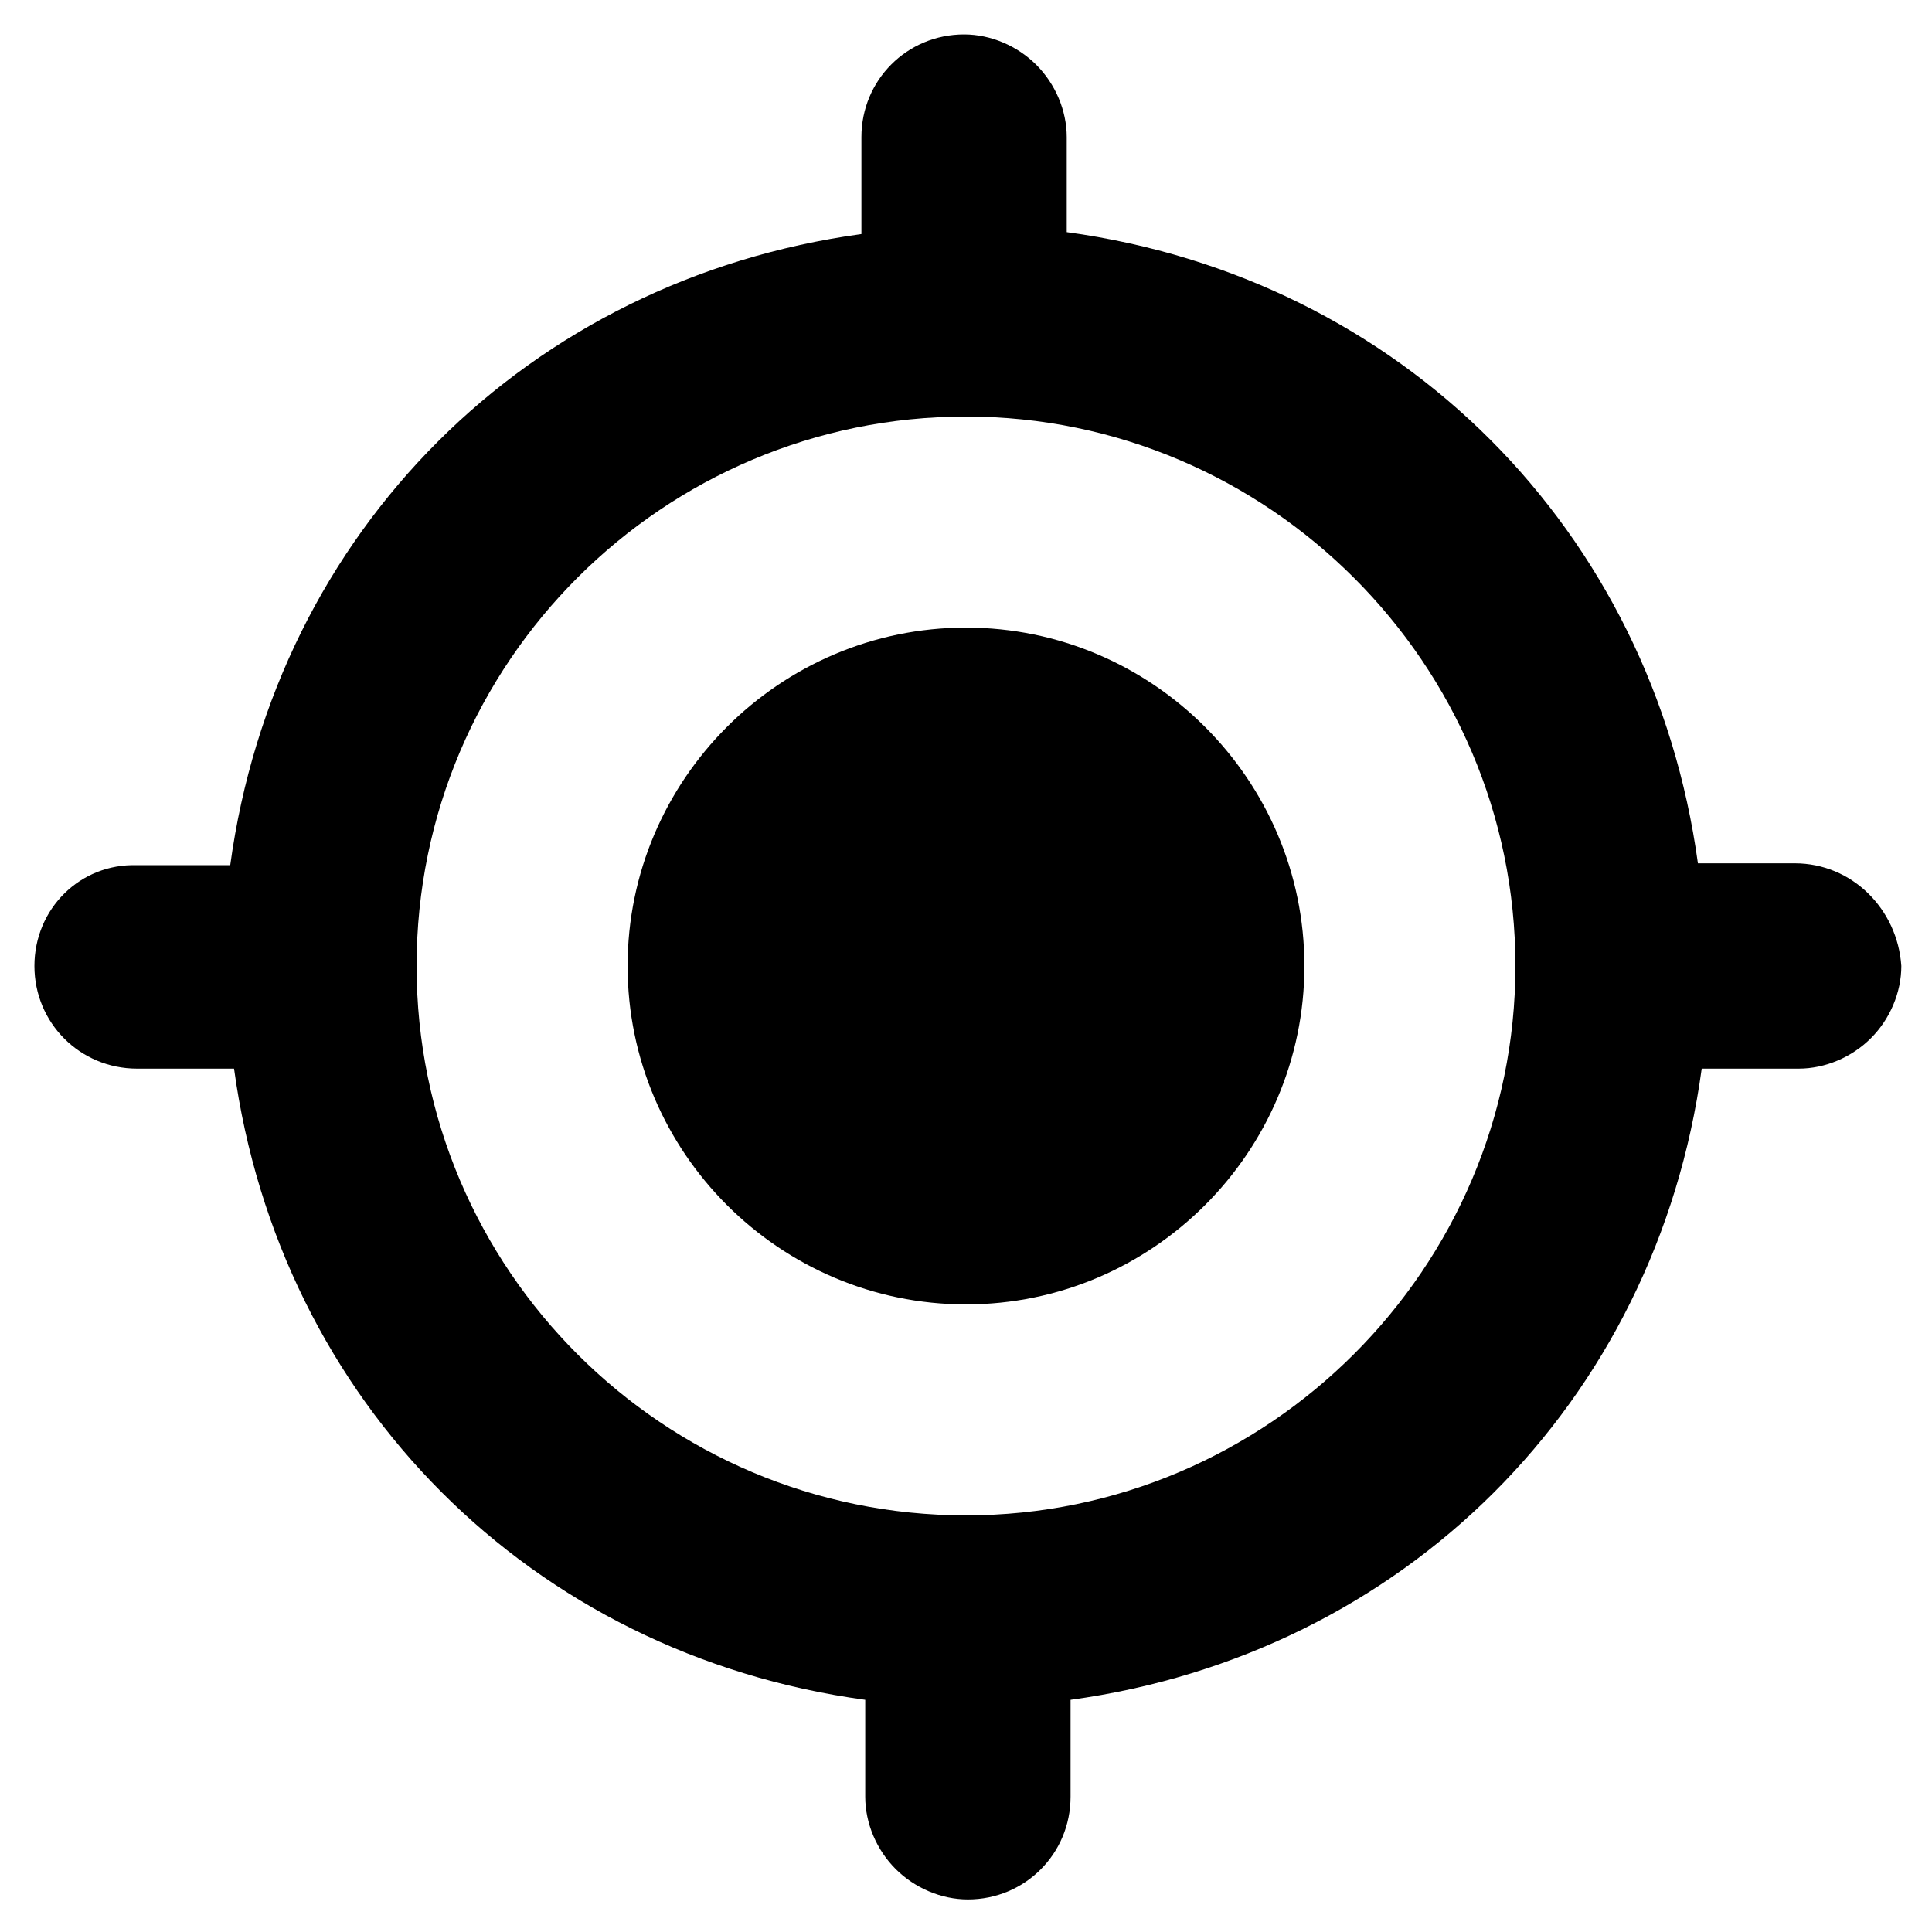
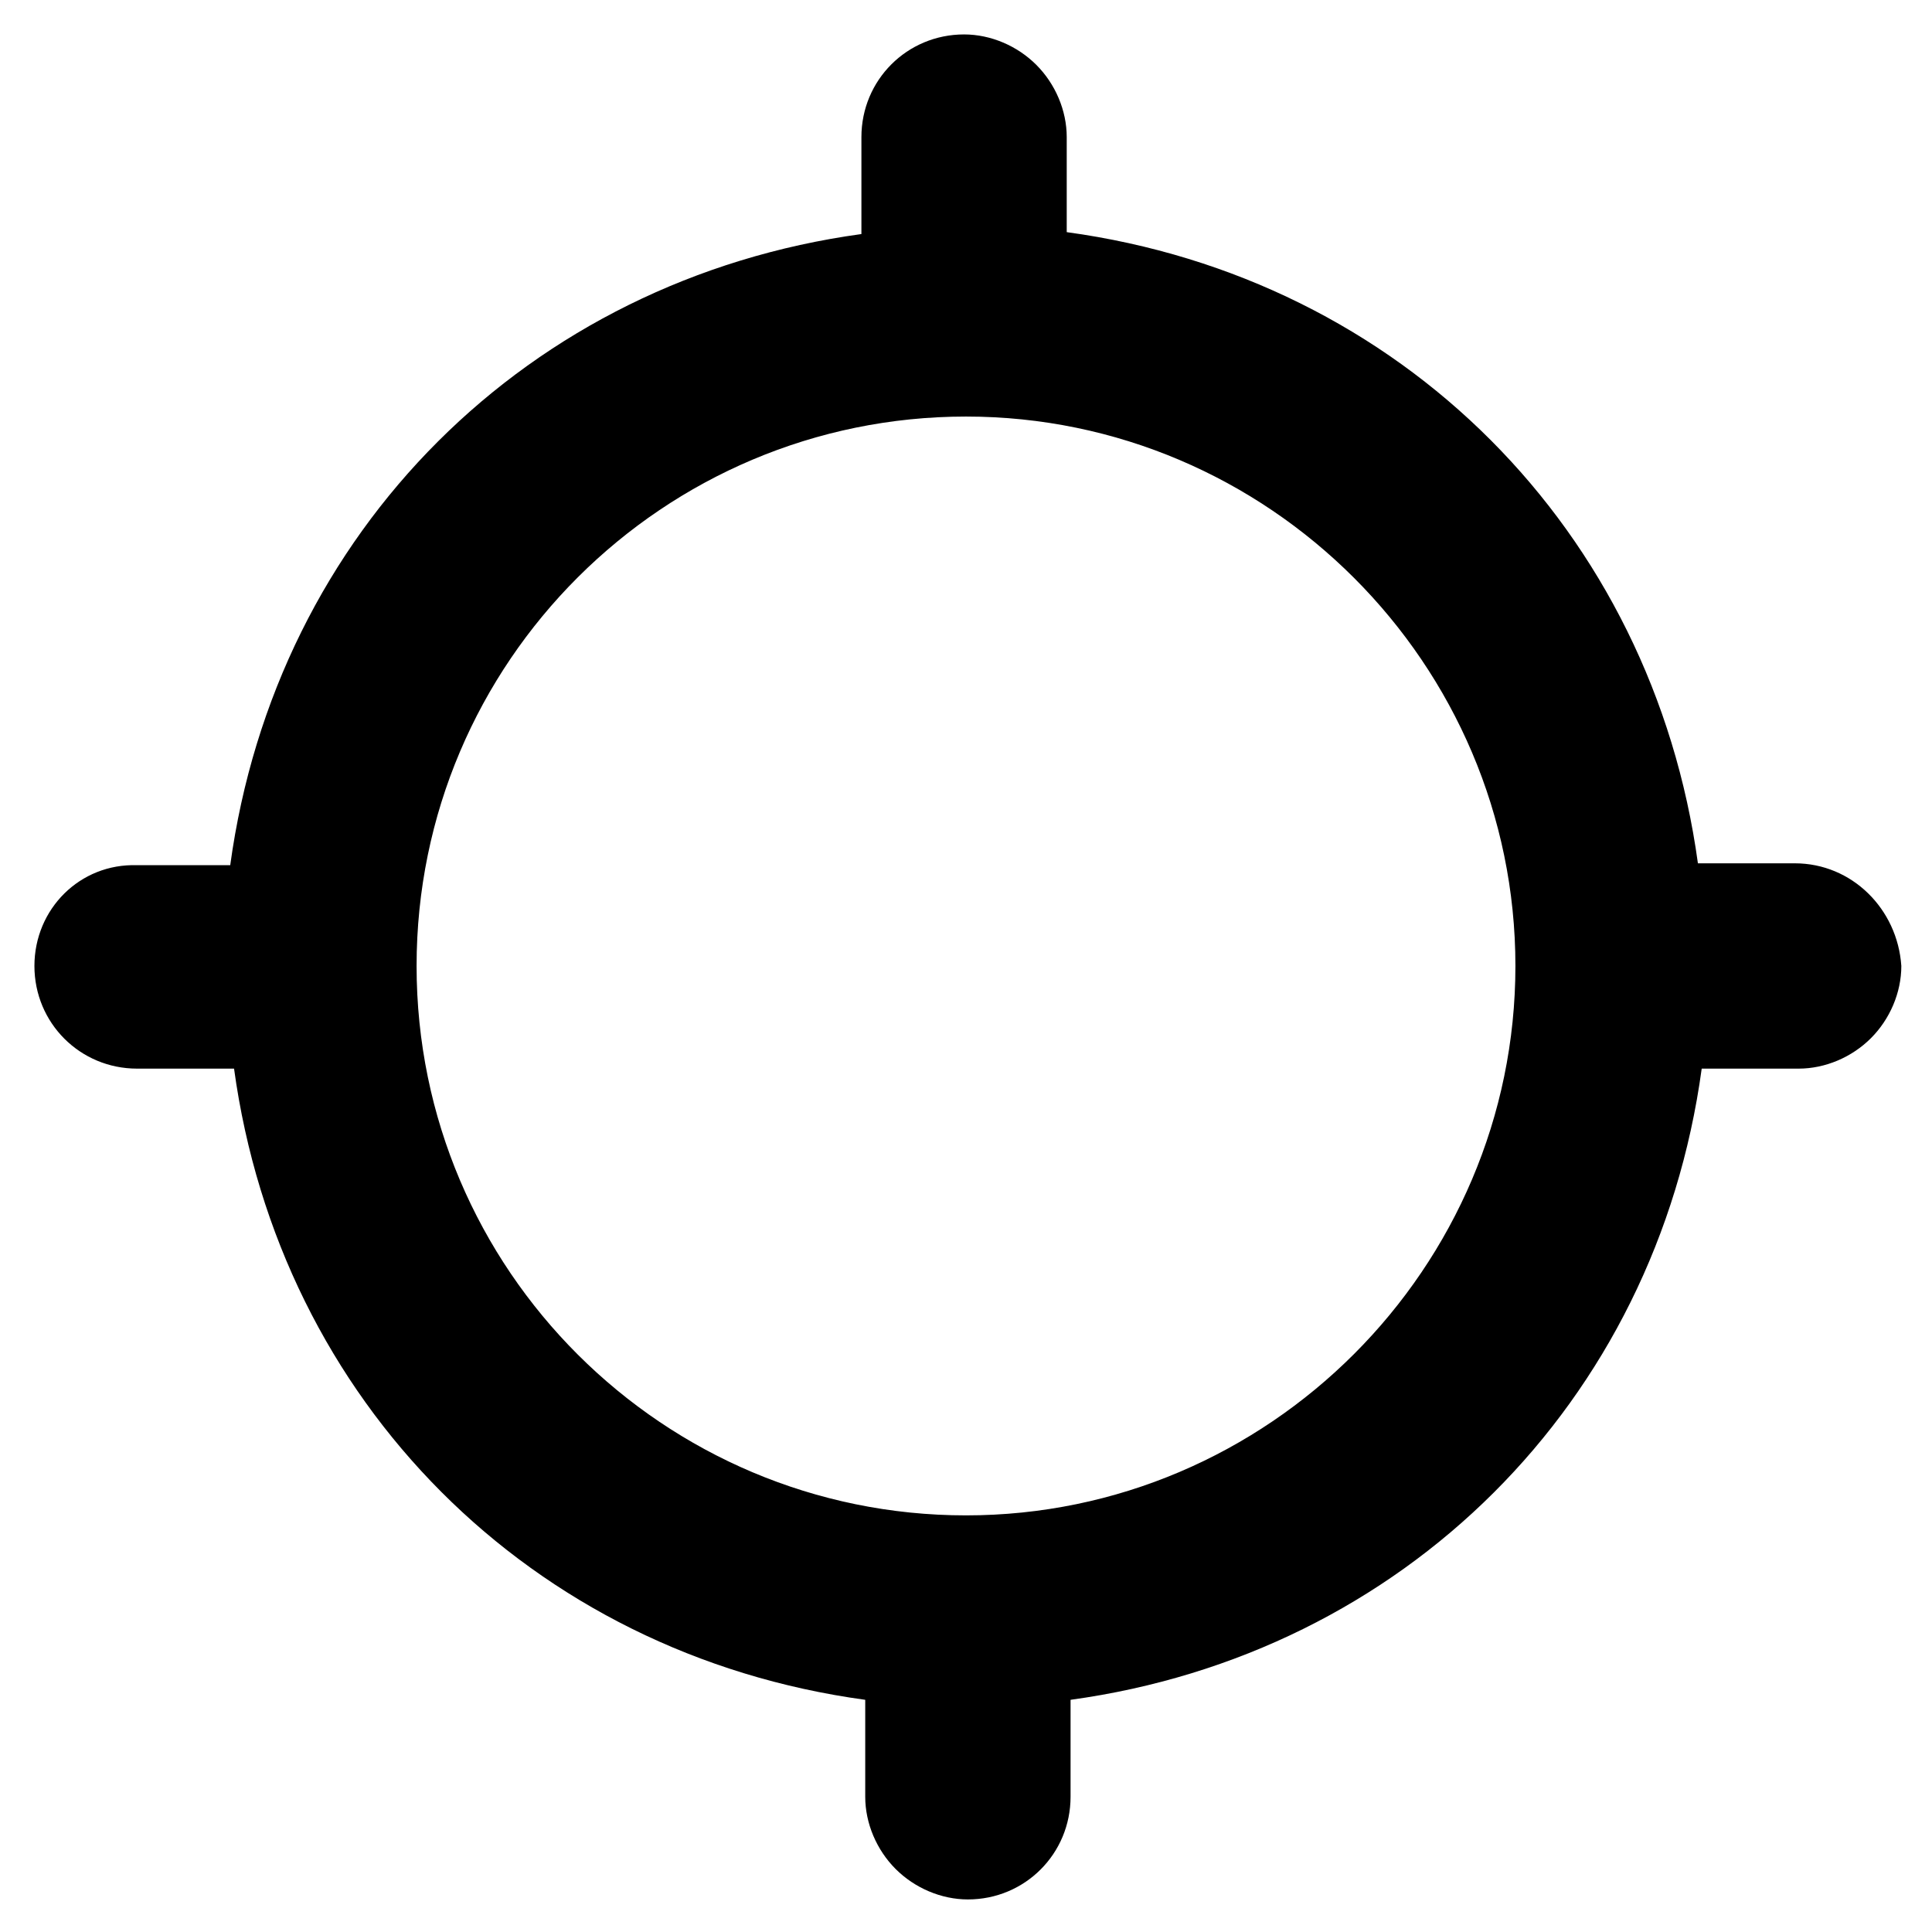
<svg xmlns="http://www.w3.org/2000/svg" fill="#000000" width="800px" height="800px" version="1.1" viewBox="144 144 512 512">
  <g>
-     <path d="m400 310.32c-49.375 0-89.68 40.305-89.68 89.68s40.305 89.68 89.68 89.68 89.68-40.305 89.68-89.68c-0.004-49.375-40.309-89.68-89.68-89.68z" />
    <path d="m619.66 372.79h-25.695c-12.09-88.168-78.594-155.17-167.27-167.27v-25.191c0-7.055-3.023-14.105-8.062-19.145-5.035-5.035-12.09-8.059-19.141-8.059-15.113 0-27.207 12.09-27.207 27.207v25.695c-88.168 12.09-155.17 78.59-167.27 167.26h-24.688c-15.113-0.504-27.203 11.586-27.203 26.703 0 15.113 12.09 27.207 27.207 27.207h25.695c12.09 88.168 78.594 155.17 167.27 167.27v25.695c0 7.055 3.023 14.105 8.062 19.145 5.039 5.039 12.09 8.062 19.145 8.062 15.113 0 27.207-12.09 27.207-27.207v-25.695c88.16-12.094 155.17-78.598 167.26-167.27h25.695c7.055 0 14.105-3.023 19.145-8.062s8.062-12.09 8.062-19.145c-1.012-15.113-13.102-27.203-28.215-27.203zm-219.66 172.8c-80.105 0-145.6-64.988-145.6-145.6s65.496-145.6 145.6-145.6 145.6 65.496 145.6 145.6c-0.004 80.105-65.496 145.6-145.6 145.6z" />
  </g>
</svg>